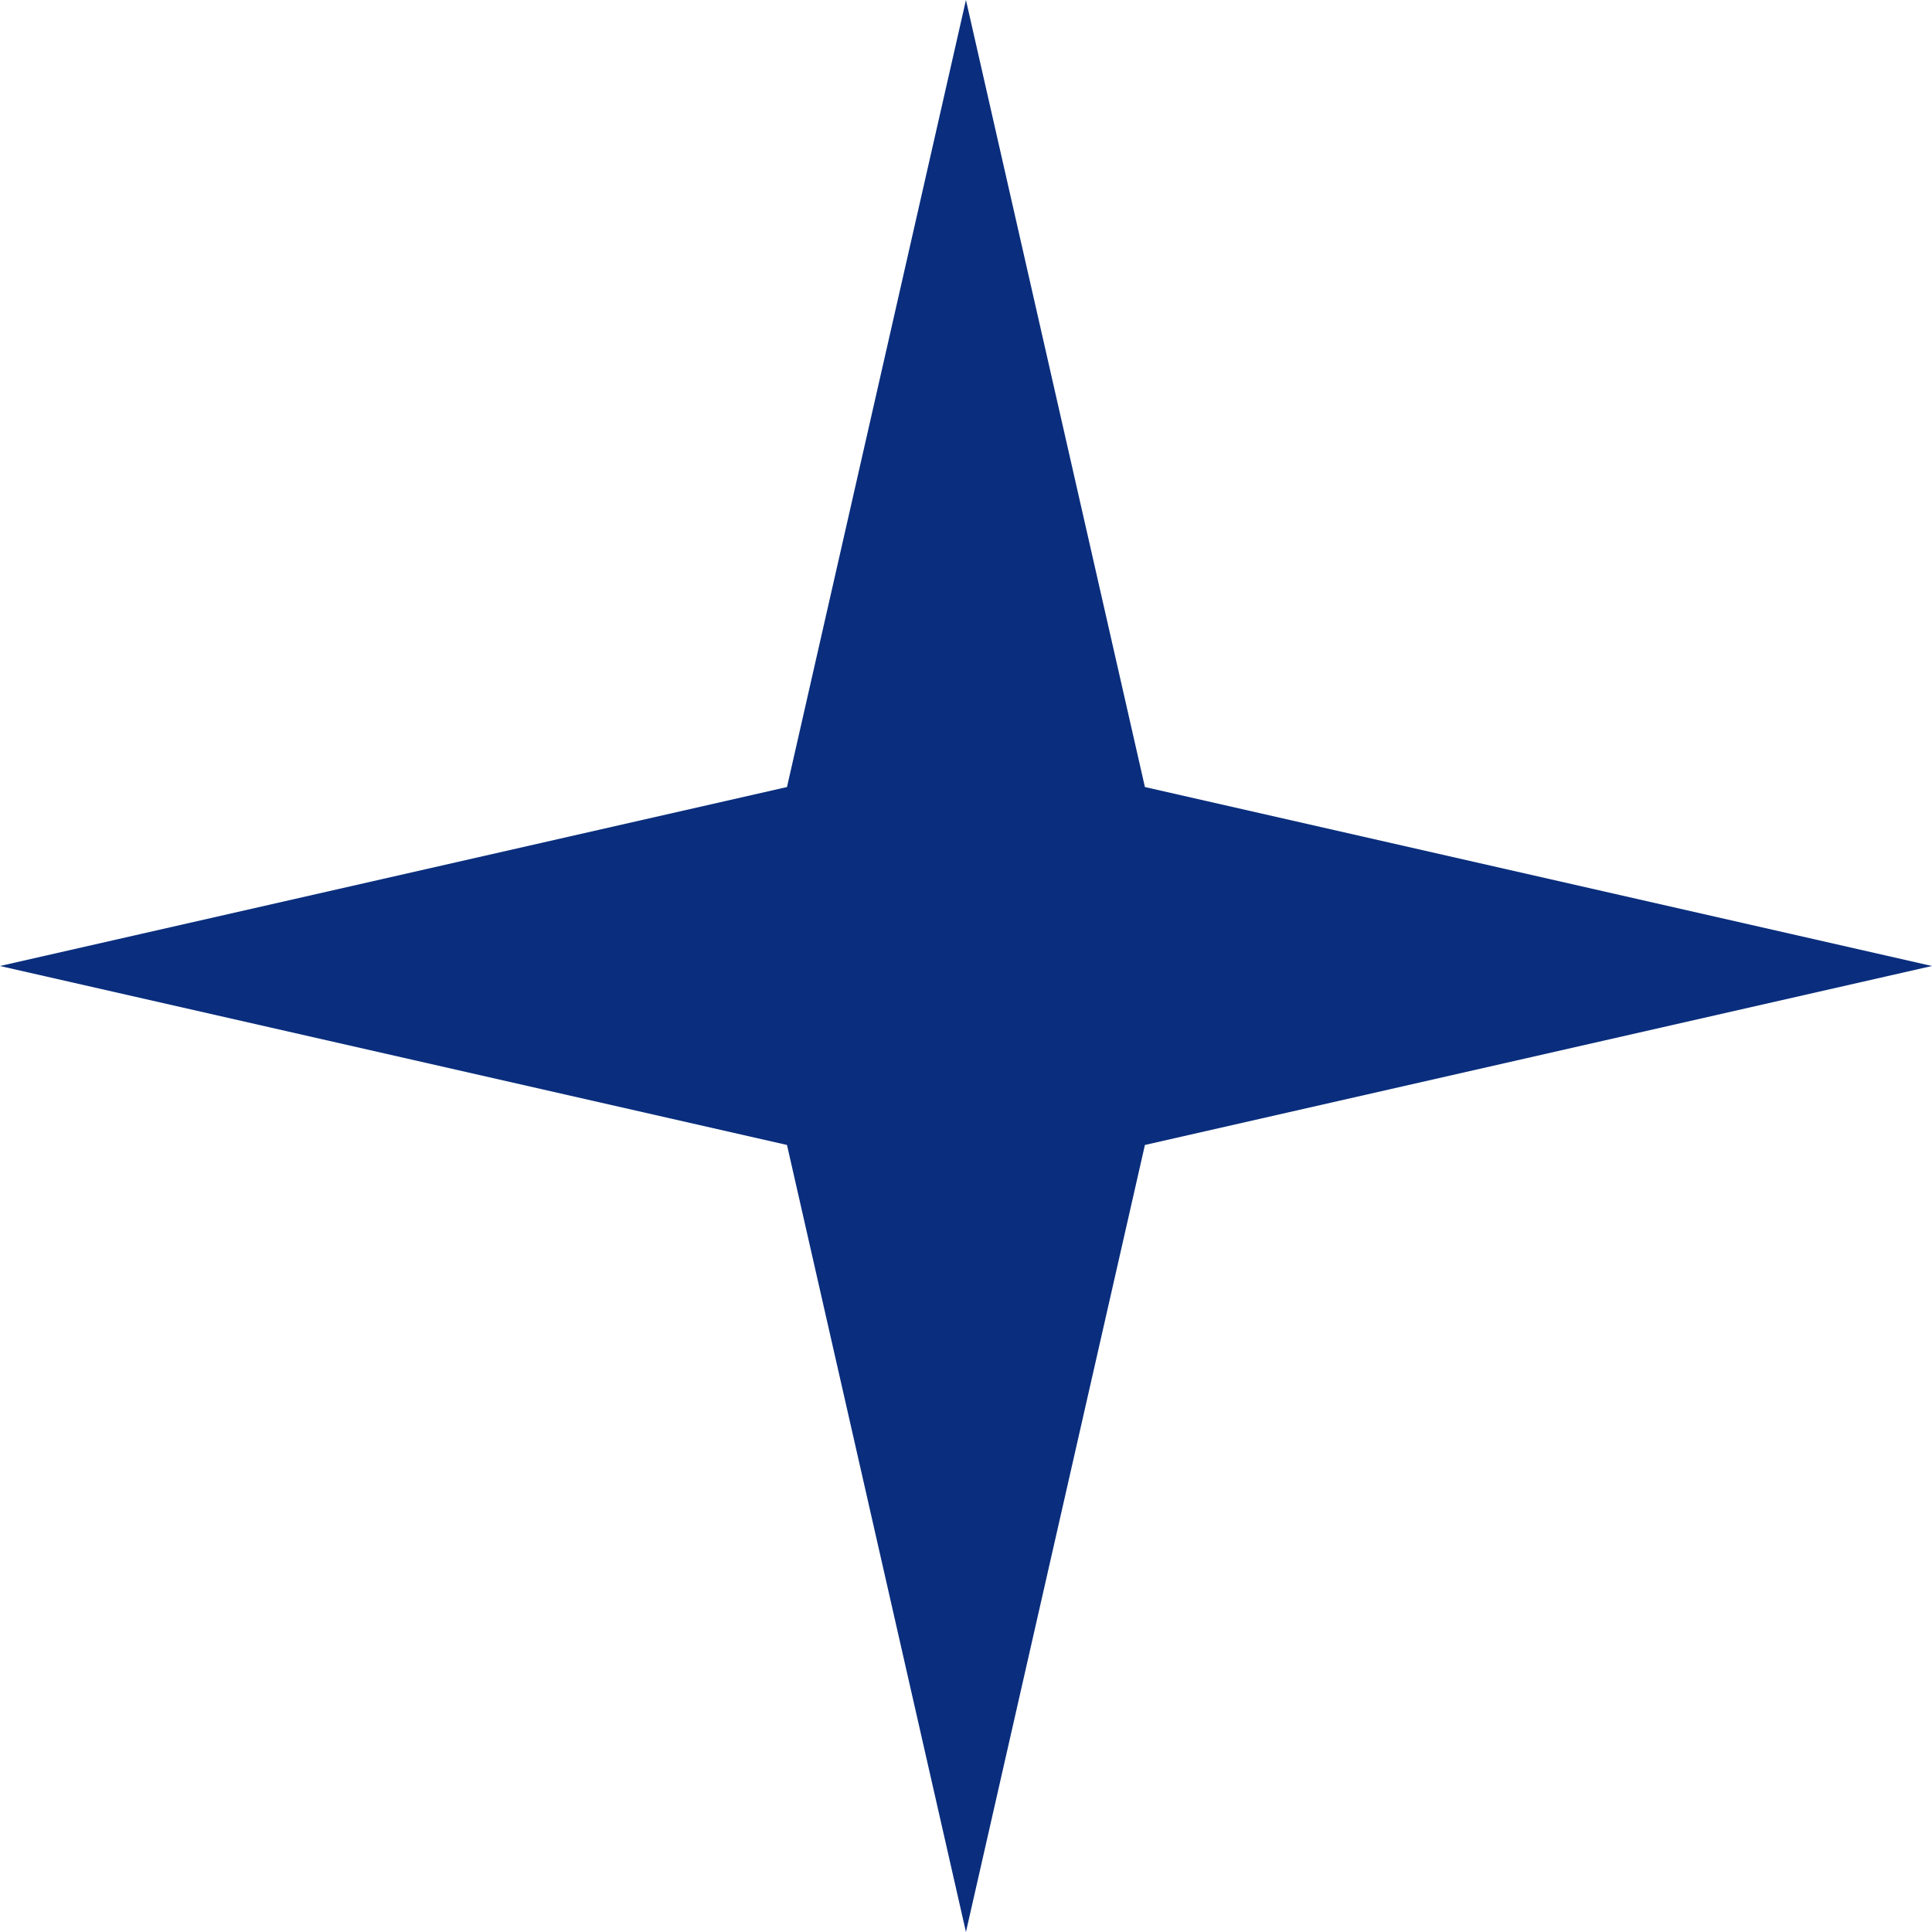
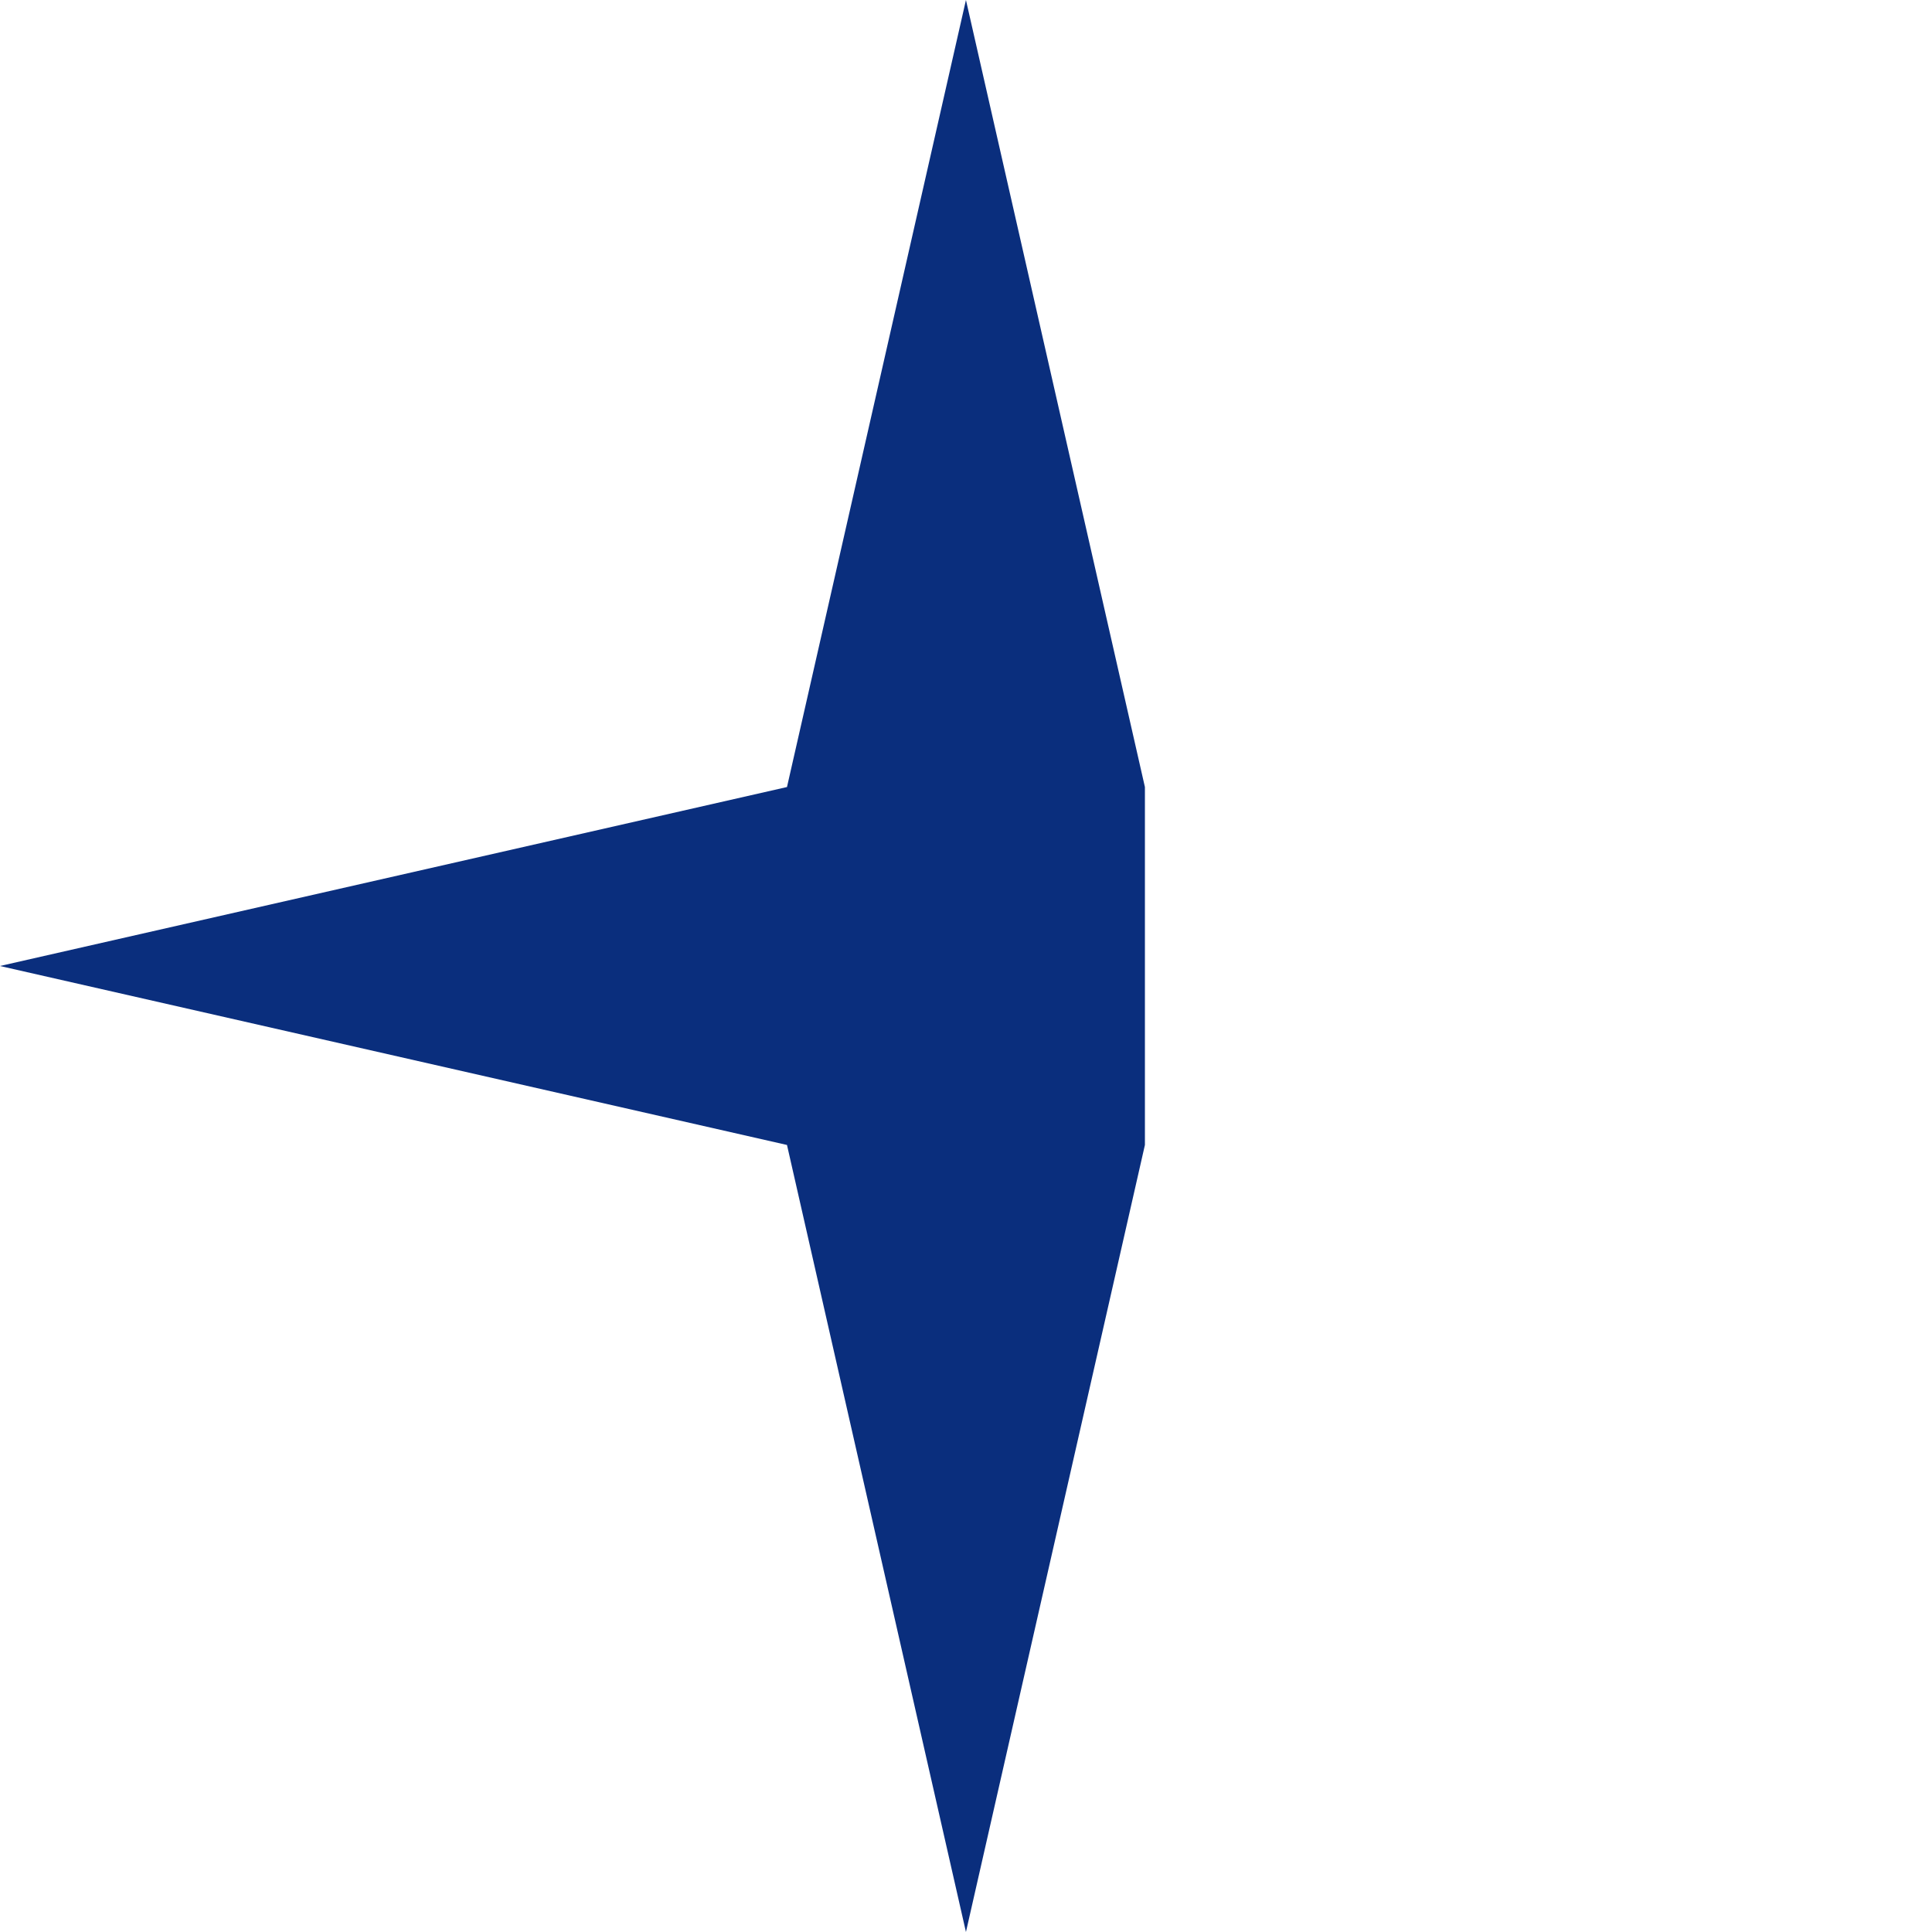
<svg xmlns="http://www.w3.org/2000/svg" width="38" height="38" viewBox="0 0 38 38" fill="none">
-   <path id="Star 9" d="M18.999 0L22.519 15.48L37.999 19L22.519 22.52L18.999 38L15.479 22.52L-0.001 19L15.479 15.48L18.999 0Z" fill="#0A2E7D" />
+   <path id="Star 9" d="M18.999 0L22.519 15.48L22.519 22.52L18.999 38L15.479 22.52L-0.001 19L15.479 15.48L18.999 0Z" fill="#0A2E7D" />
</svg>